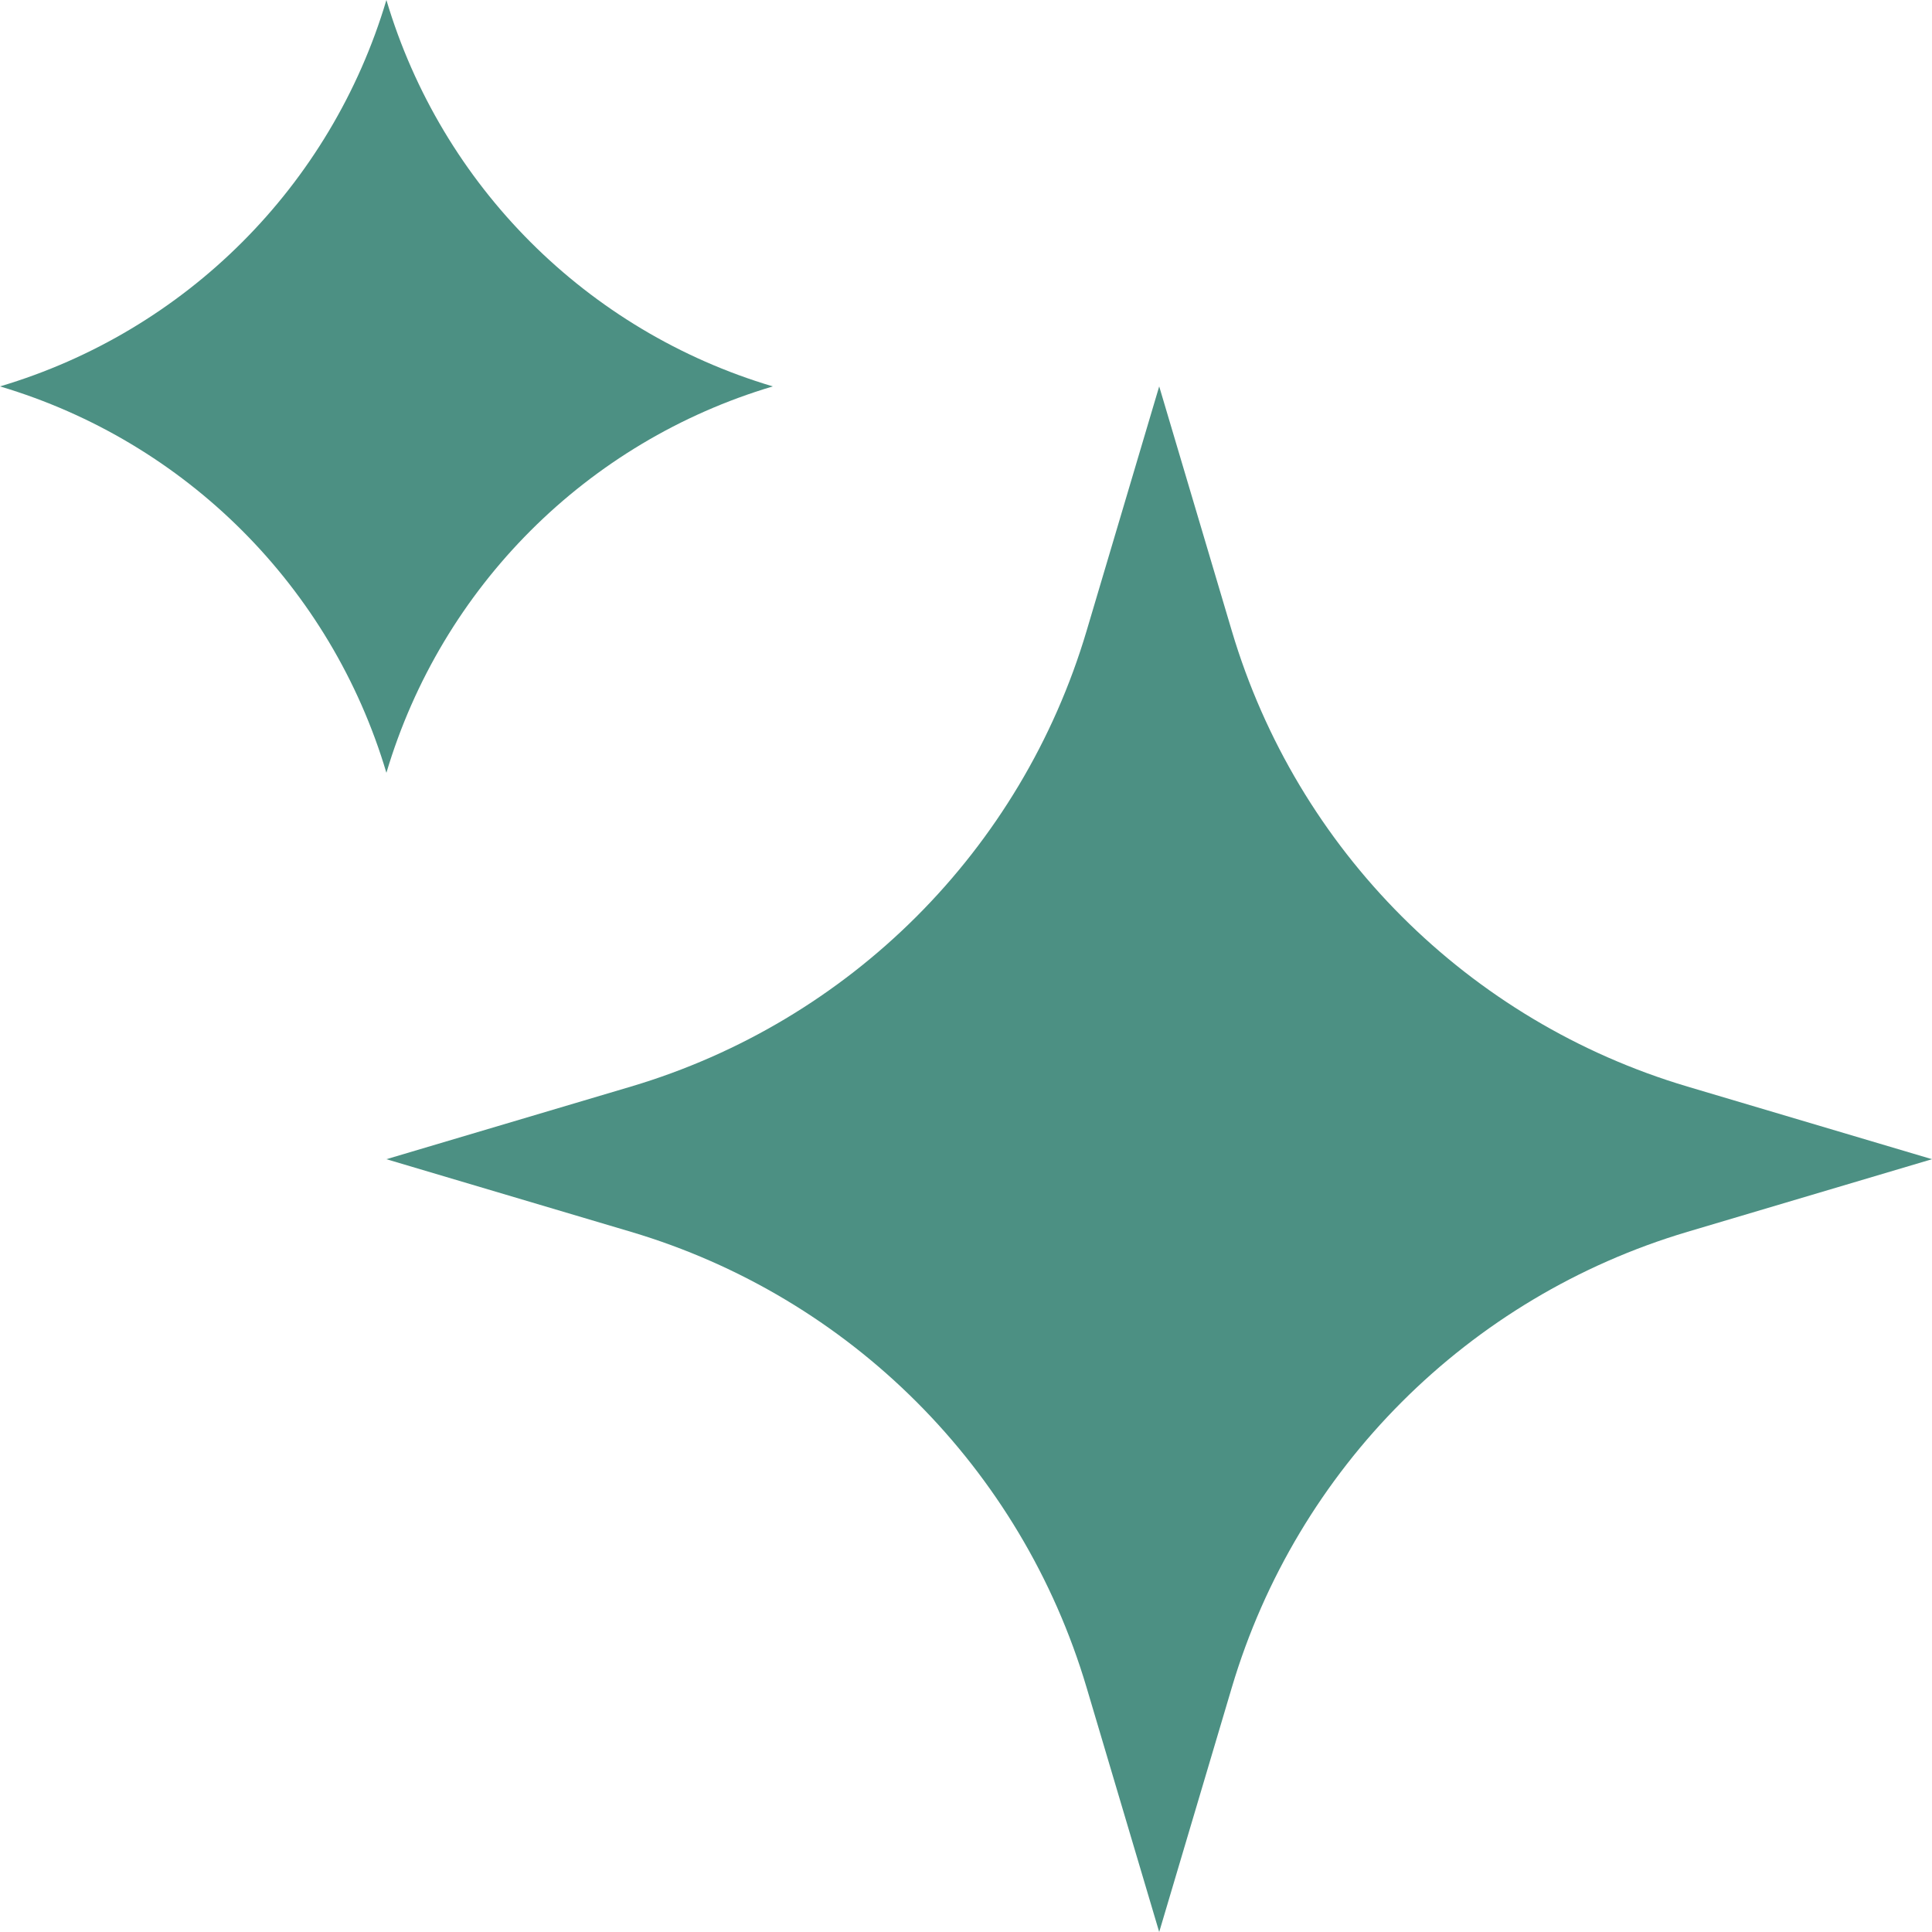
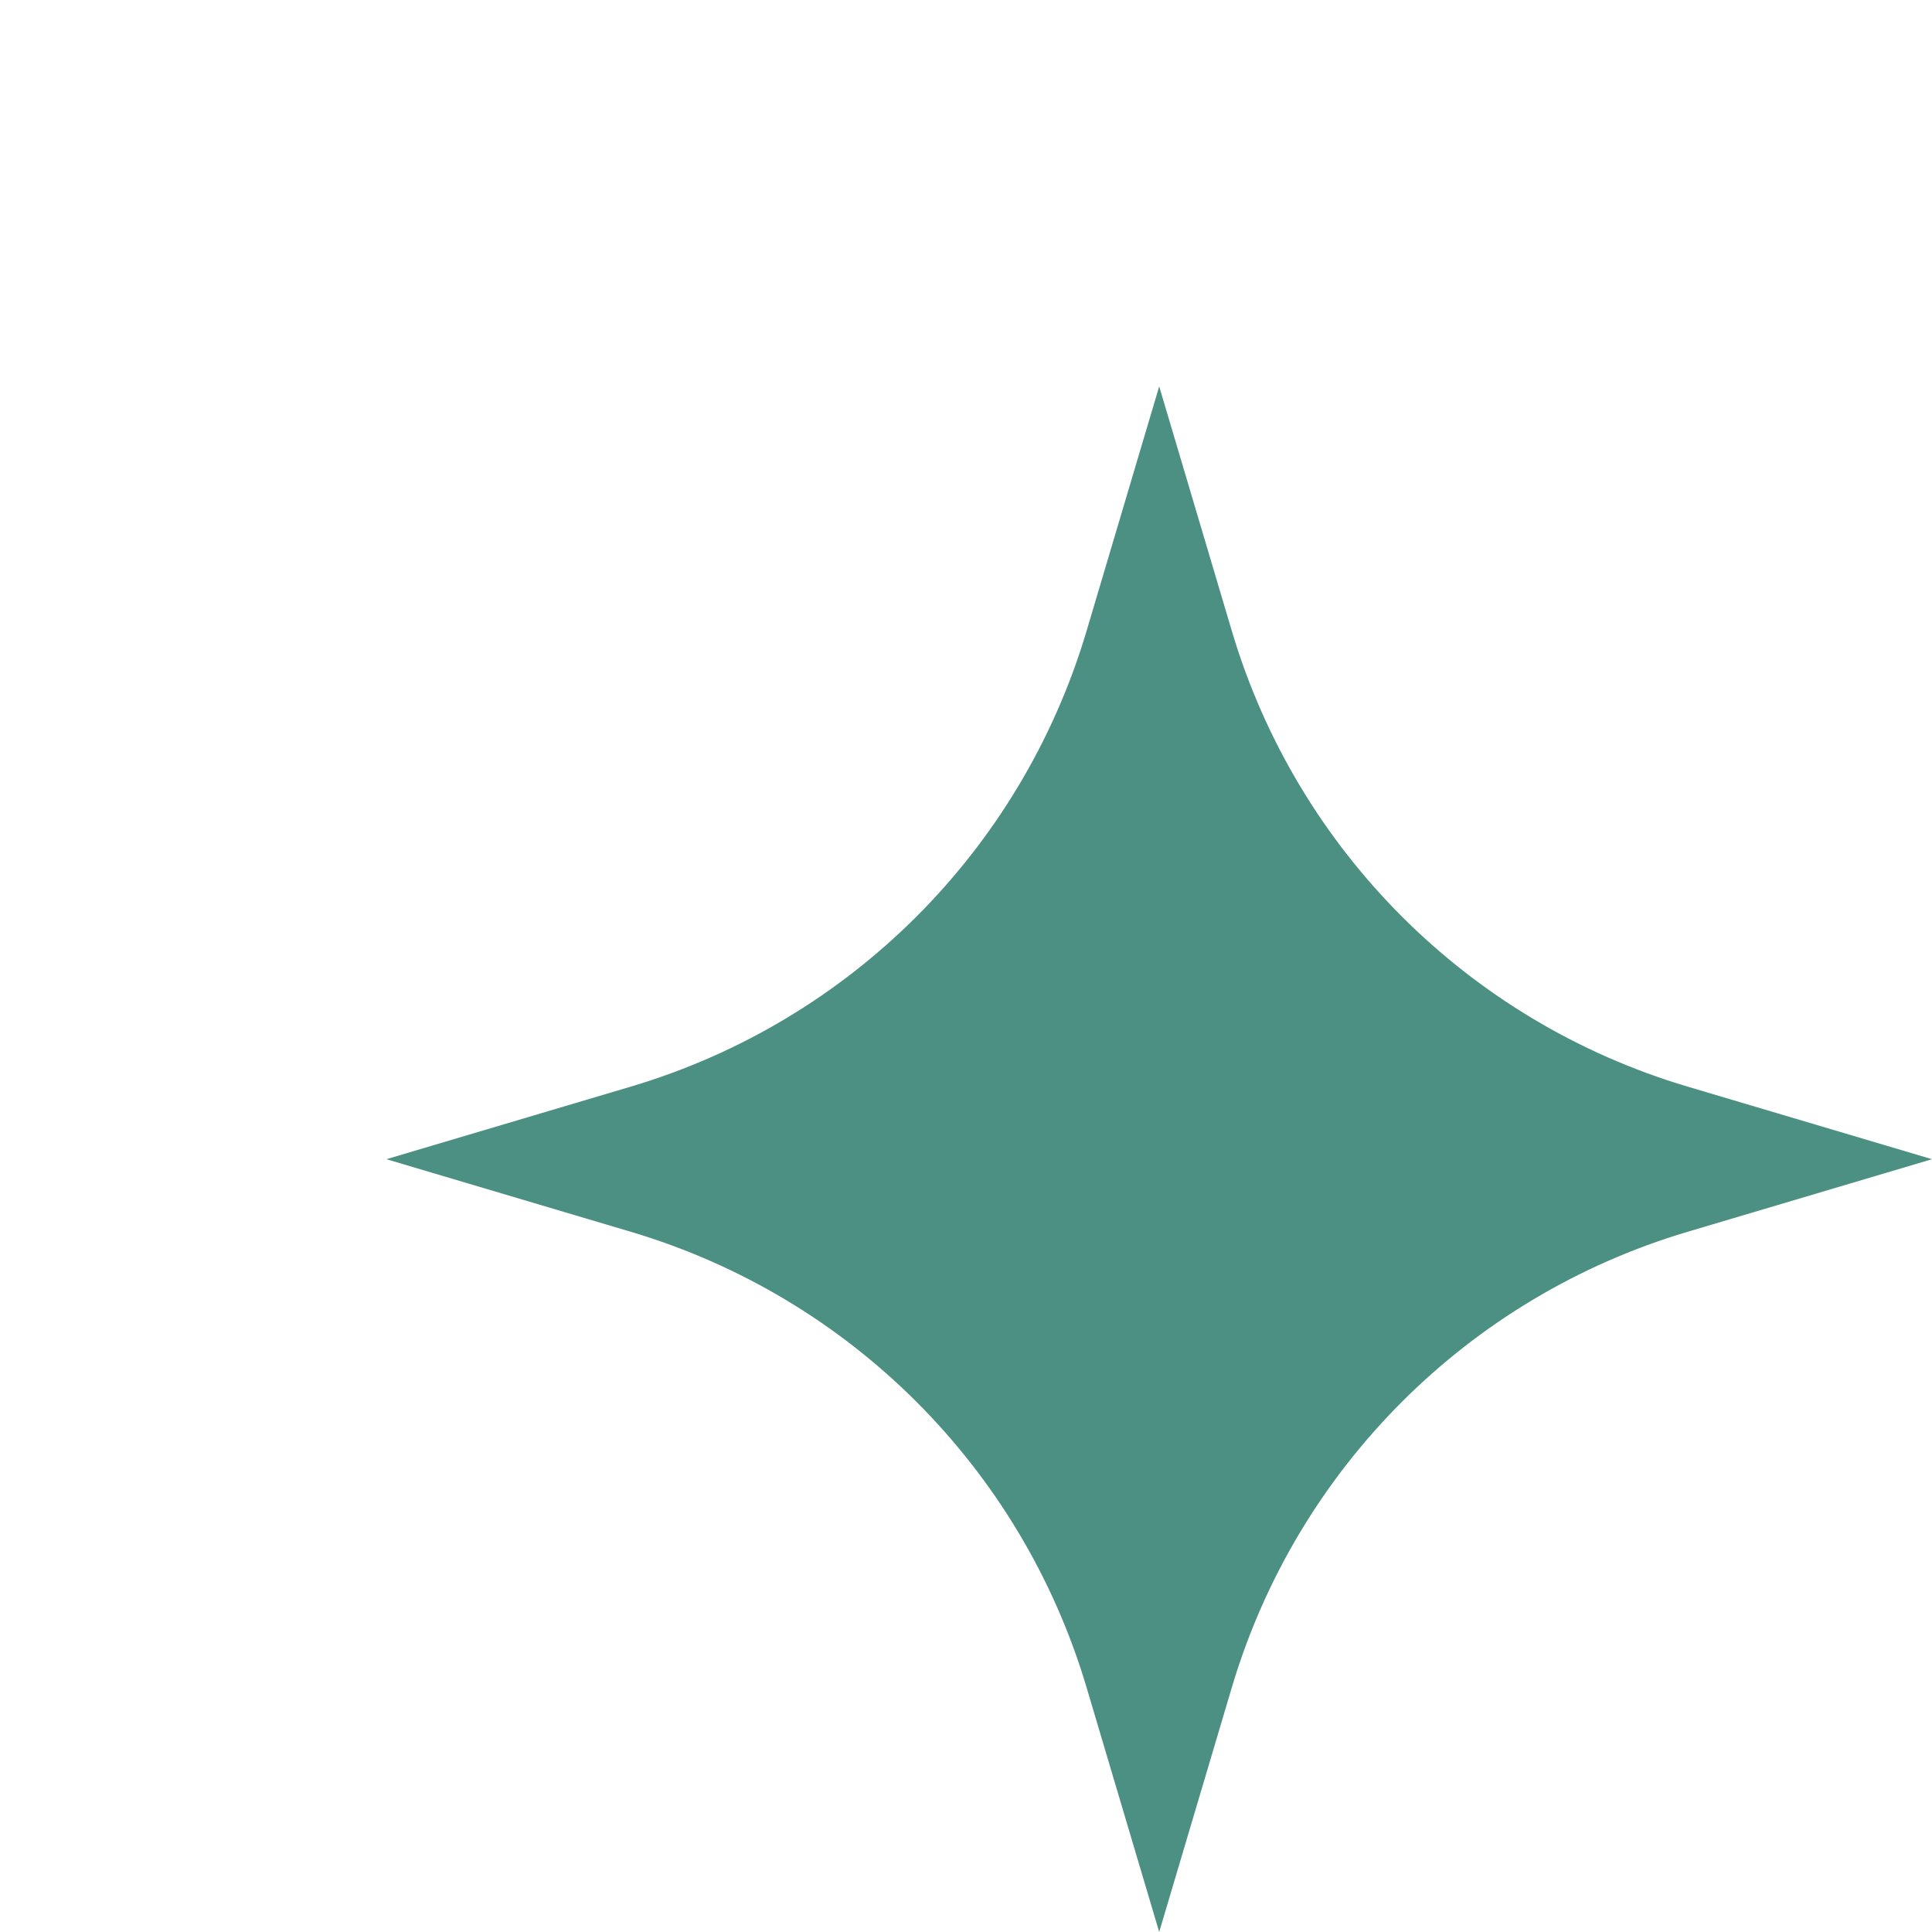
<svg xmlns="http://www.w3.org/2000/svg" width="20" height="20" viewBox="0 0 20 20" fill="none">
  <path d="M12 4L12.752 6.532C13.426 8.8 15.2 10.574 17.468 11.248L20 12L17.468 12.752C15.2 13.426 13.426 15.2 12.752 17.468L12 20L11.248 17.468C10.574 15.2 8.8 13.426 6.532 12.752L4 12L6.532 11.248C8.8 10.574 10.574 8.8 11.248 6.532L12 4Z" fill="#4C9083" />
-   <path d="M4 0C4.572 1.924 6.076 3.428 8 4C6.076 4.572 4.572 6.076 4 8C3.428 6.076 1.924 4.572 0 4C1.924 3.428 3.428 1.924 4 0Z" fill="#4C9083" />
</svg>